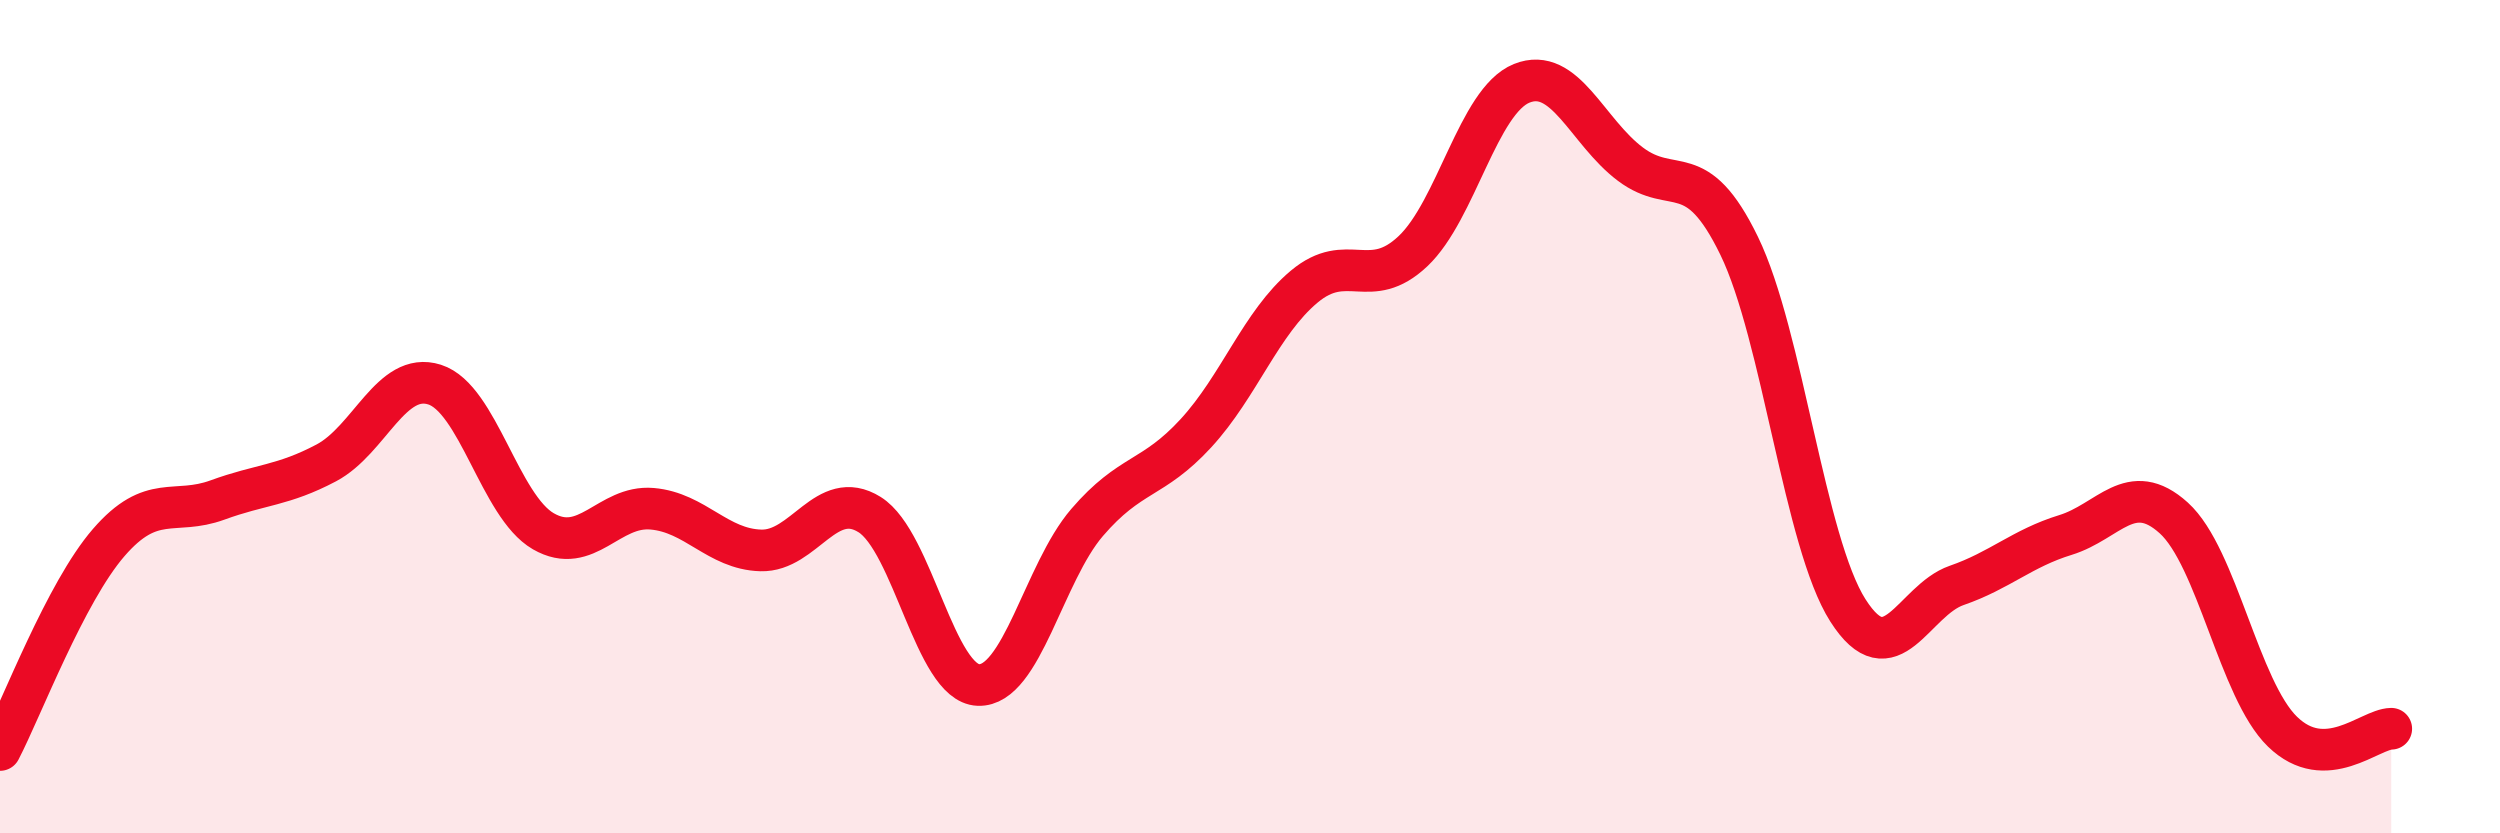
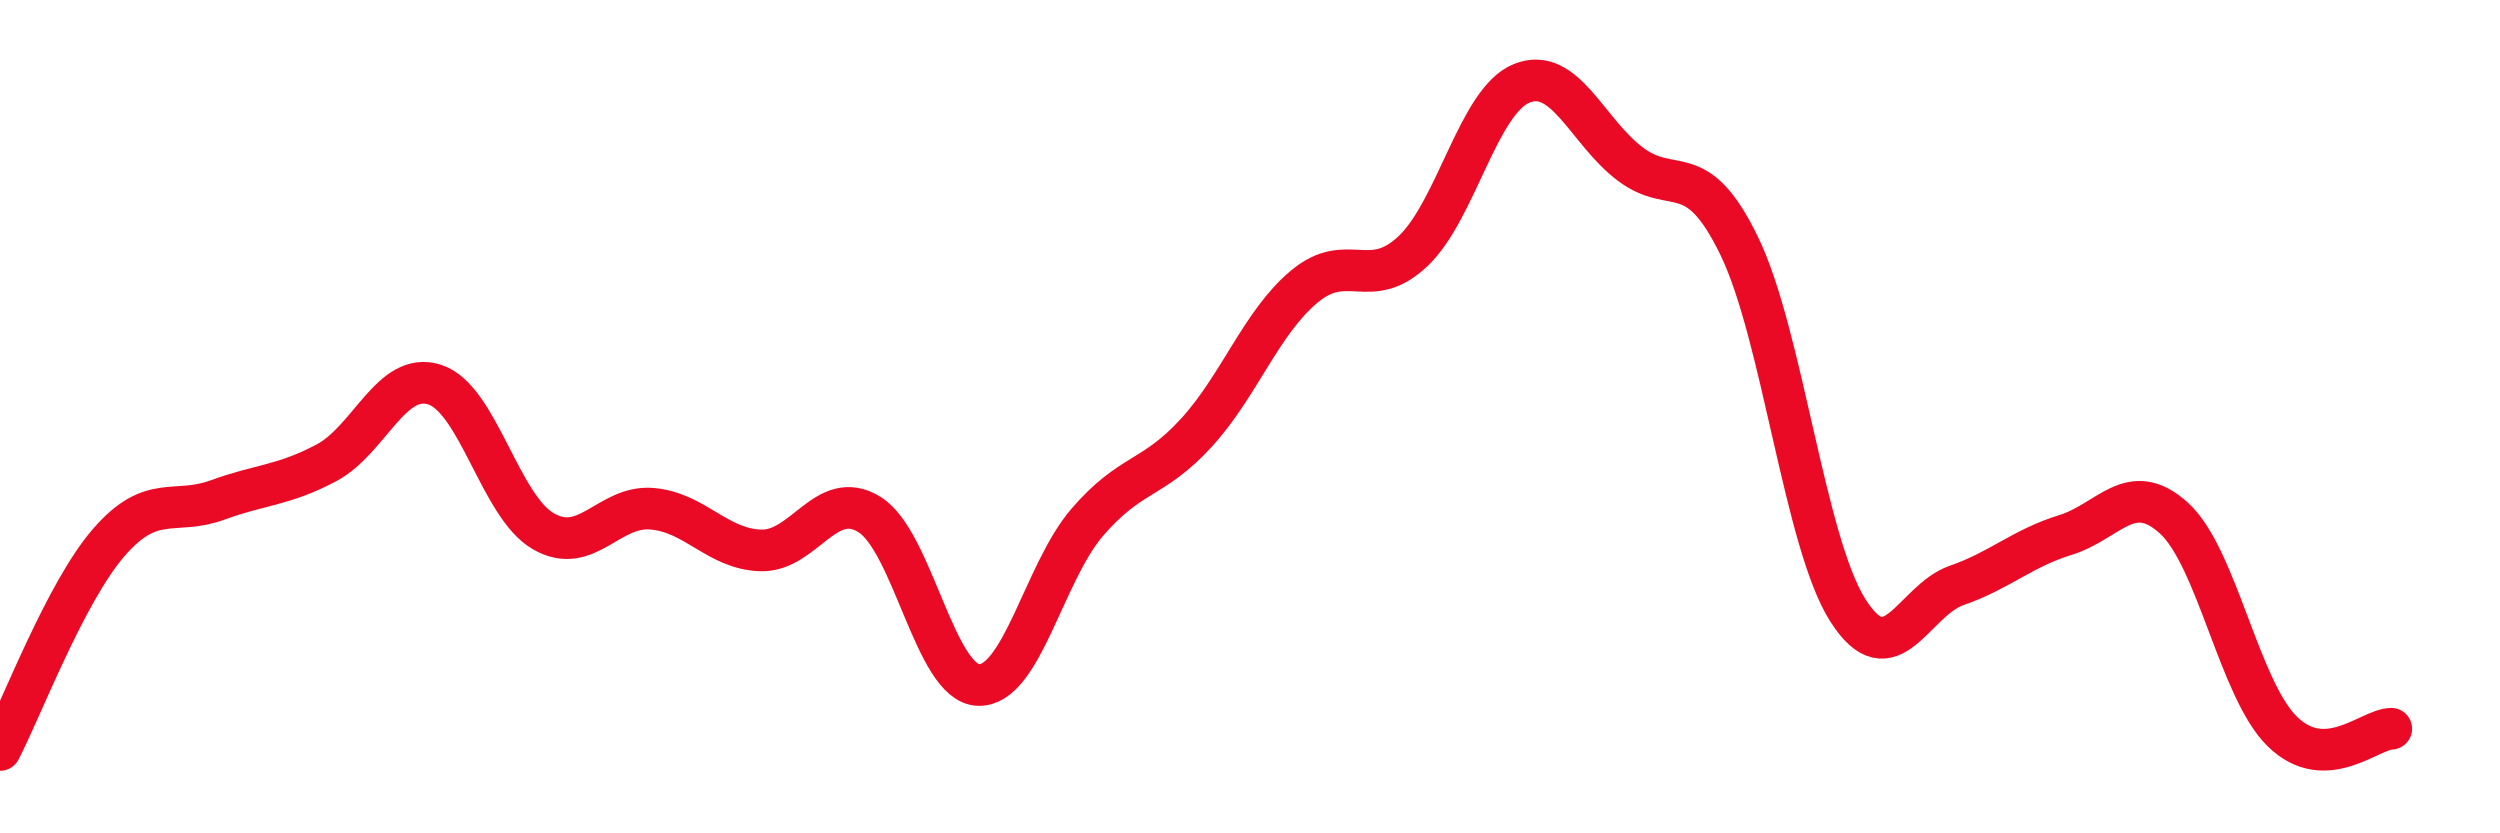
<svg xmlns="http://www.w3.org/2000/svg" width="60" height="20" viewBox="0 0 60 20">
-   <path d="M 0,18 C 0.52,17 1.57,14.22 2.61,13.02 C 3.65,11.82 4.18,12.38 5.22,12 C 6.26,11.62 6.79,11.66 7.83,11.11 C 8.87,10.56 9.39,8.9 10.43,9.23 C 11.47,9.56 12,12.15 13.04,12.75 C 14.08,13.35 14.61,12.12 15.65,12.21 C 16.69,12.3 17.22,13.18 18.26,13.21 C 19.3,13.24 19.83,11.7 20.87,12.35 C 21.91,13 22.44,16.4 23.48,16.44 C 24.52,16.48 25.05,13.75 26.09,12.54 C 27.13,11.33 27.66,11.53 28.7,10.4 C 29.74,9.27 30.26,7.75 31.3,6.88 C 32.34,6.01 32.87,7.01 33.91,6.03 C 34.95,5.05 35.48,2.42 36.52,2 C 37.56,1.58 38.09,3.16 39.13,3.94 C 40.17,4.72 40.7,3.76 41.74,5.9 C 42.78,8.04 43.31,13.02 44.35,14.65 C 45.39,16.28 45.92,14.41 46.96,14.05 C 48,13.69 48.53,13.16 49.57,12.84 C 50.61,12.52 51.13,11.49 52.17,12.43 C 53.21,13.37 53.74,16.55 54.78,17.56 C 55.82,18.57 56.87,17.5 57.39,17.49L57.39 20L0 20Z" fill="#EB0A25" opacity="0.1" stroke-linecap="round" stroke-linejoin="round" />
  <path d="M 0,18 C 0.52,17 1.57,14.22 2.61,13.02 C 3.65,11.82 4.18,12.38 5.22,12 C 6.26,11.62 6.79,11.66 7.83,11.11 C 8.87,10.56 9.39,8.9 10.43,9.23 C 11.47,9.56 12,12.15 13.04,12.75 C 14.08,13.35 14.61,12.12 15.65,12.21 C 16.69,12.3 17.22,13.18 18.26,13.21 C 19.3,13.24 19.83,11.7 20.87,12.35 C 21.91,13 22.44,16.4 23.48,16.44 C 24.52,16.48 25.05,13.75 26.09,12.54 C 27.13,11.33 27.66,11.53 28.7,10.4 C 29.74,9.27 30.26,7.75 31.3,6.88 C 32.34,6.01 32.87,7.01 33.91,6.03 C 34.95,5.05 35.48,2.42 36.52,2 C 37.56,1.58 38.09,3.16 39.13,3.94 C 40.17,4.72 40.7,3.76 41.74,5.9 C 42.78,8.04 43.31,13.02 44.35,14.65 C 45.39,16.28 45.92,14.41 46.96,14.05 C 48,13.69 48.53,13.16 49.57,12.84 C 50.61,12.52 51.13,11.49 52.17,12.43 C 53.21,13.37 53.74,16.55 54.78,17.56 C 55.82,18.57 56.87,17.5 57.39,17.49" stroke="#EB0A25" stroke-width="1" fill="none" stroke-linecap="round" stroke-linejoin="round" />
</svg>